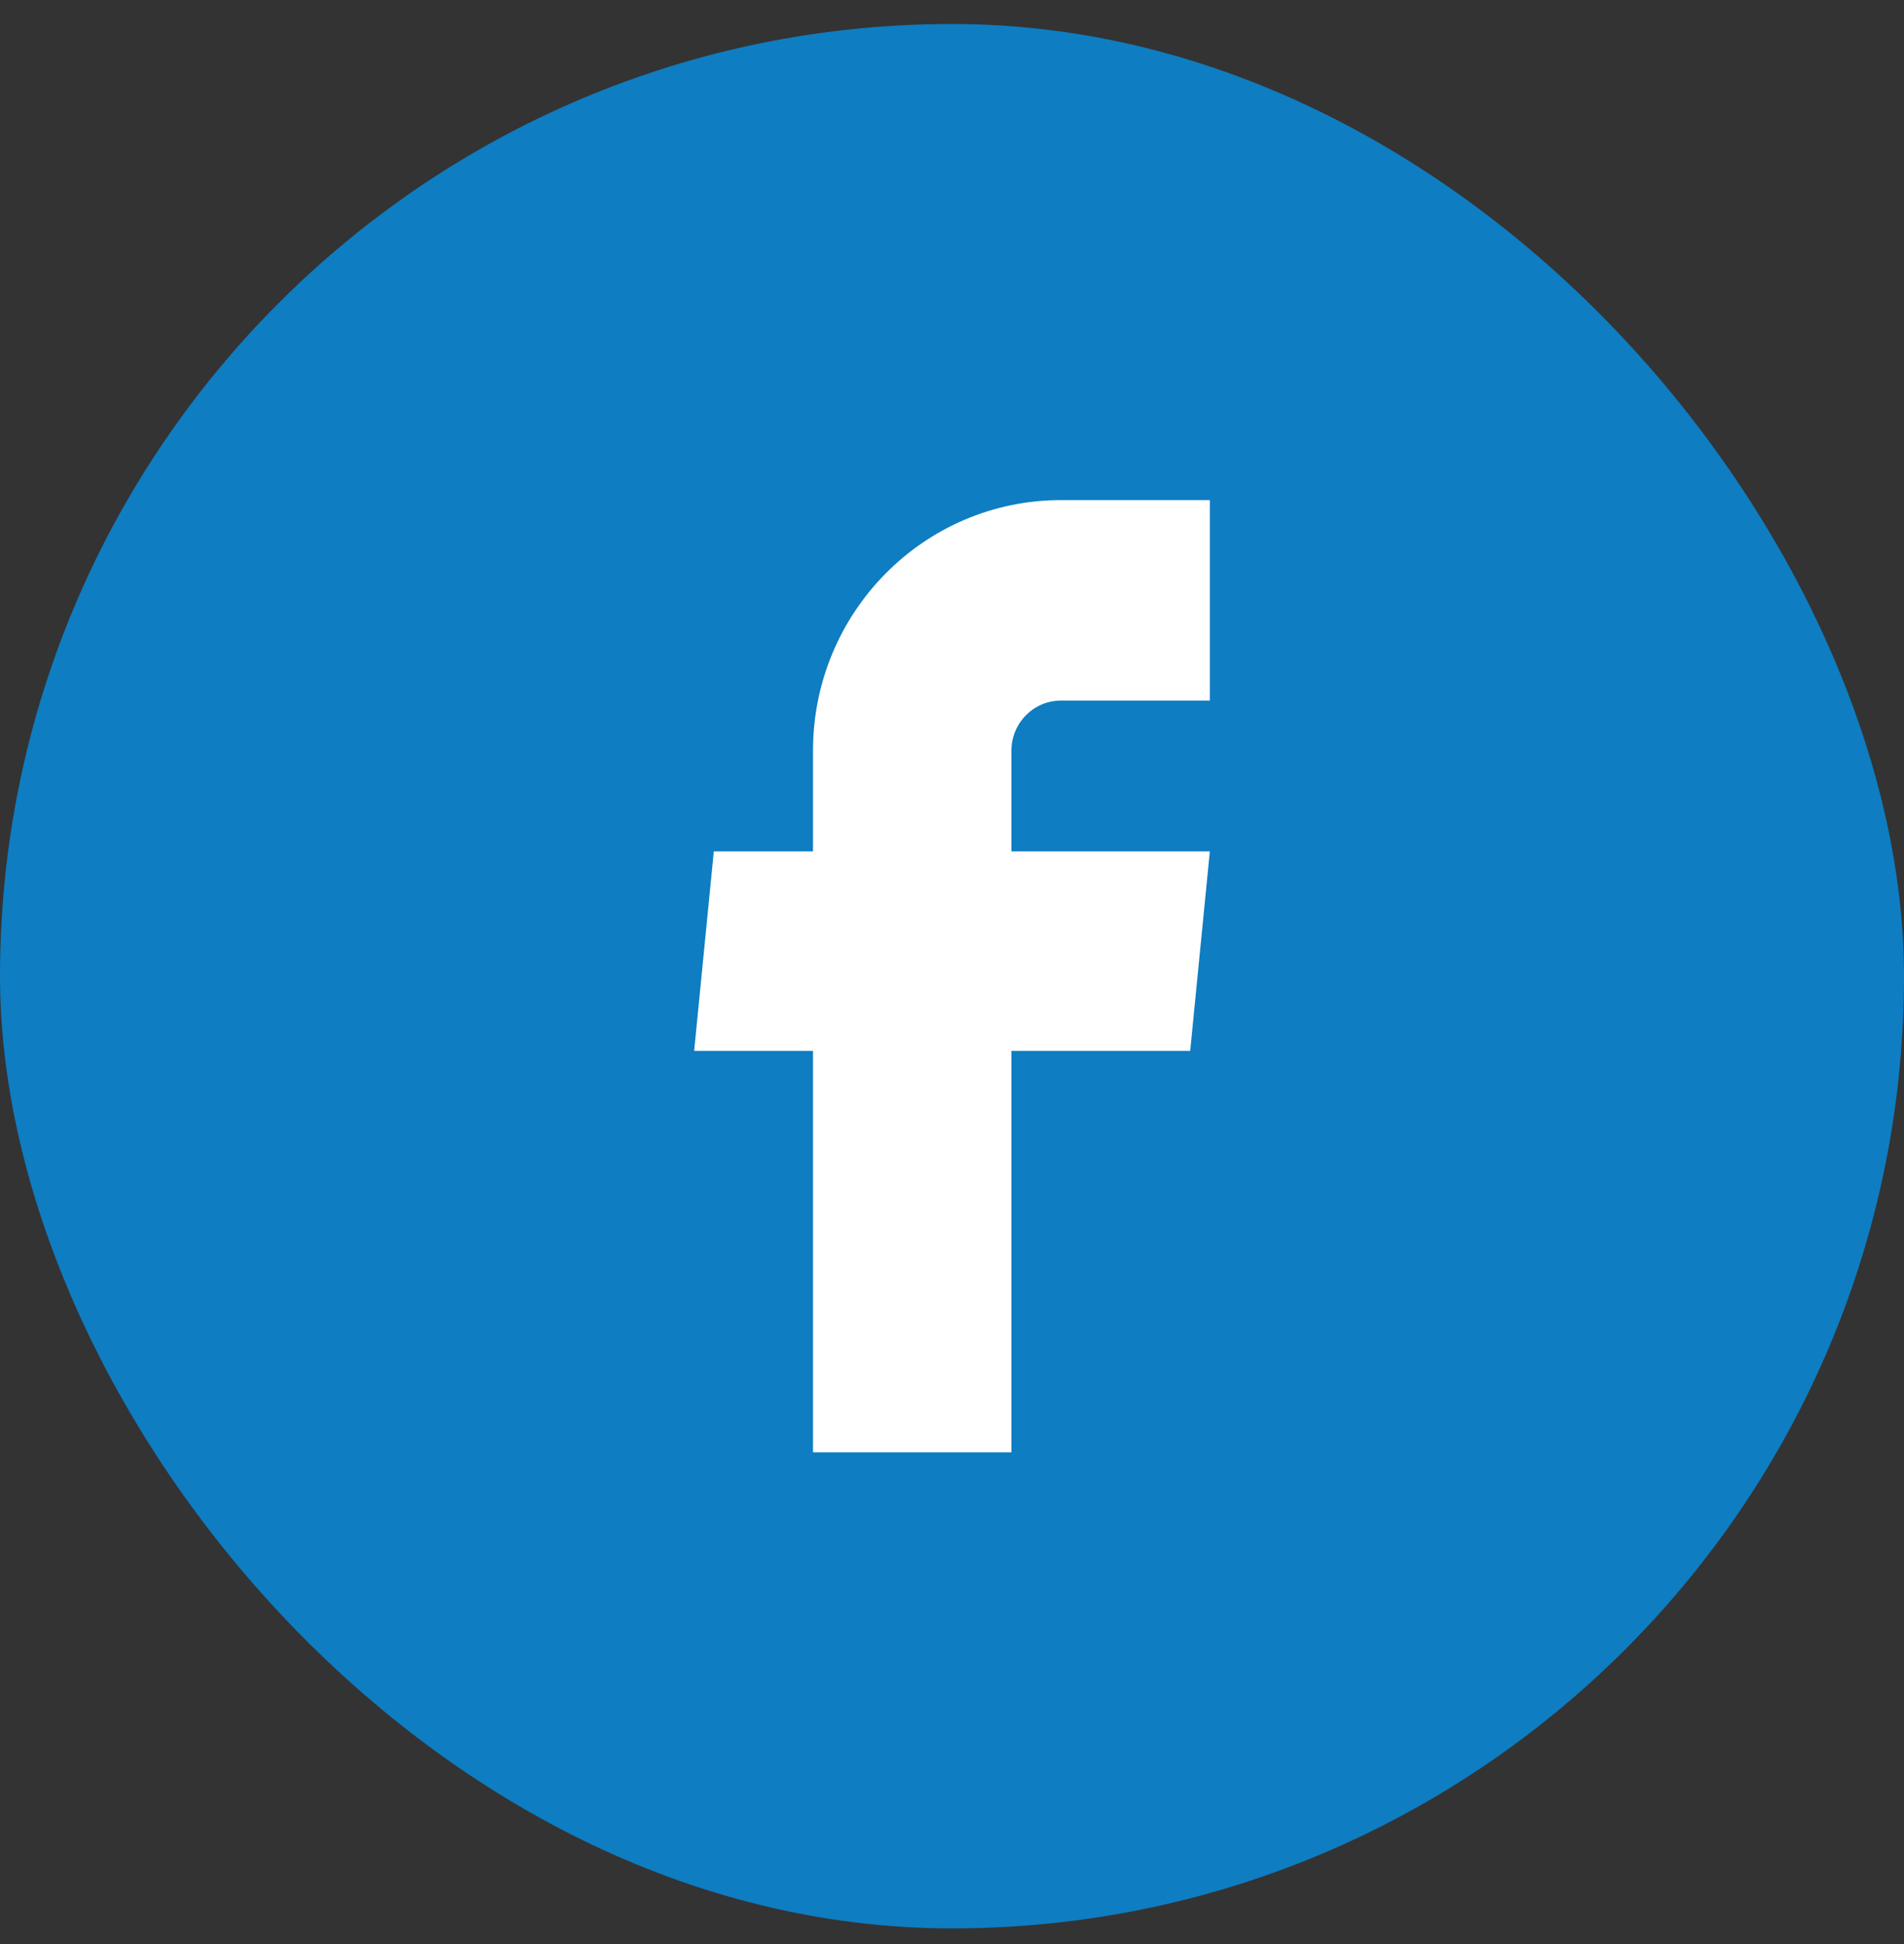
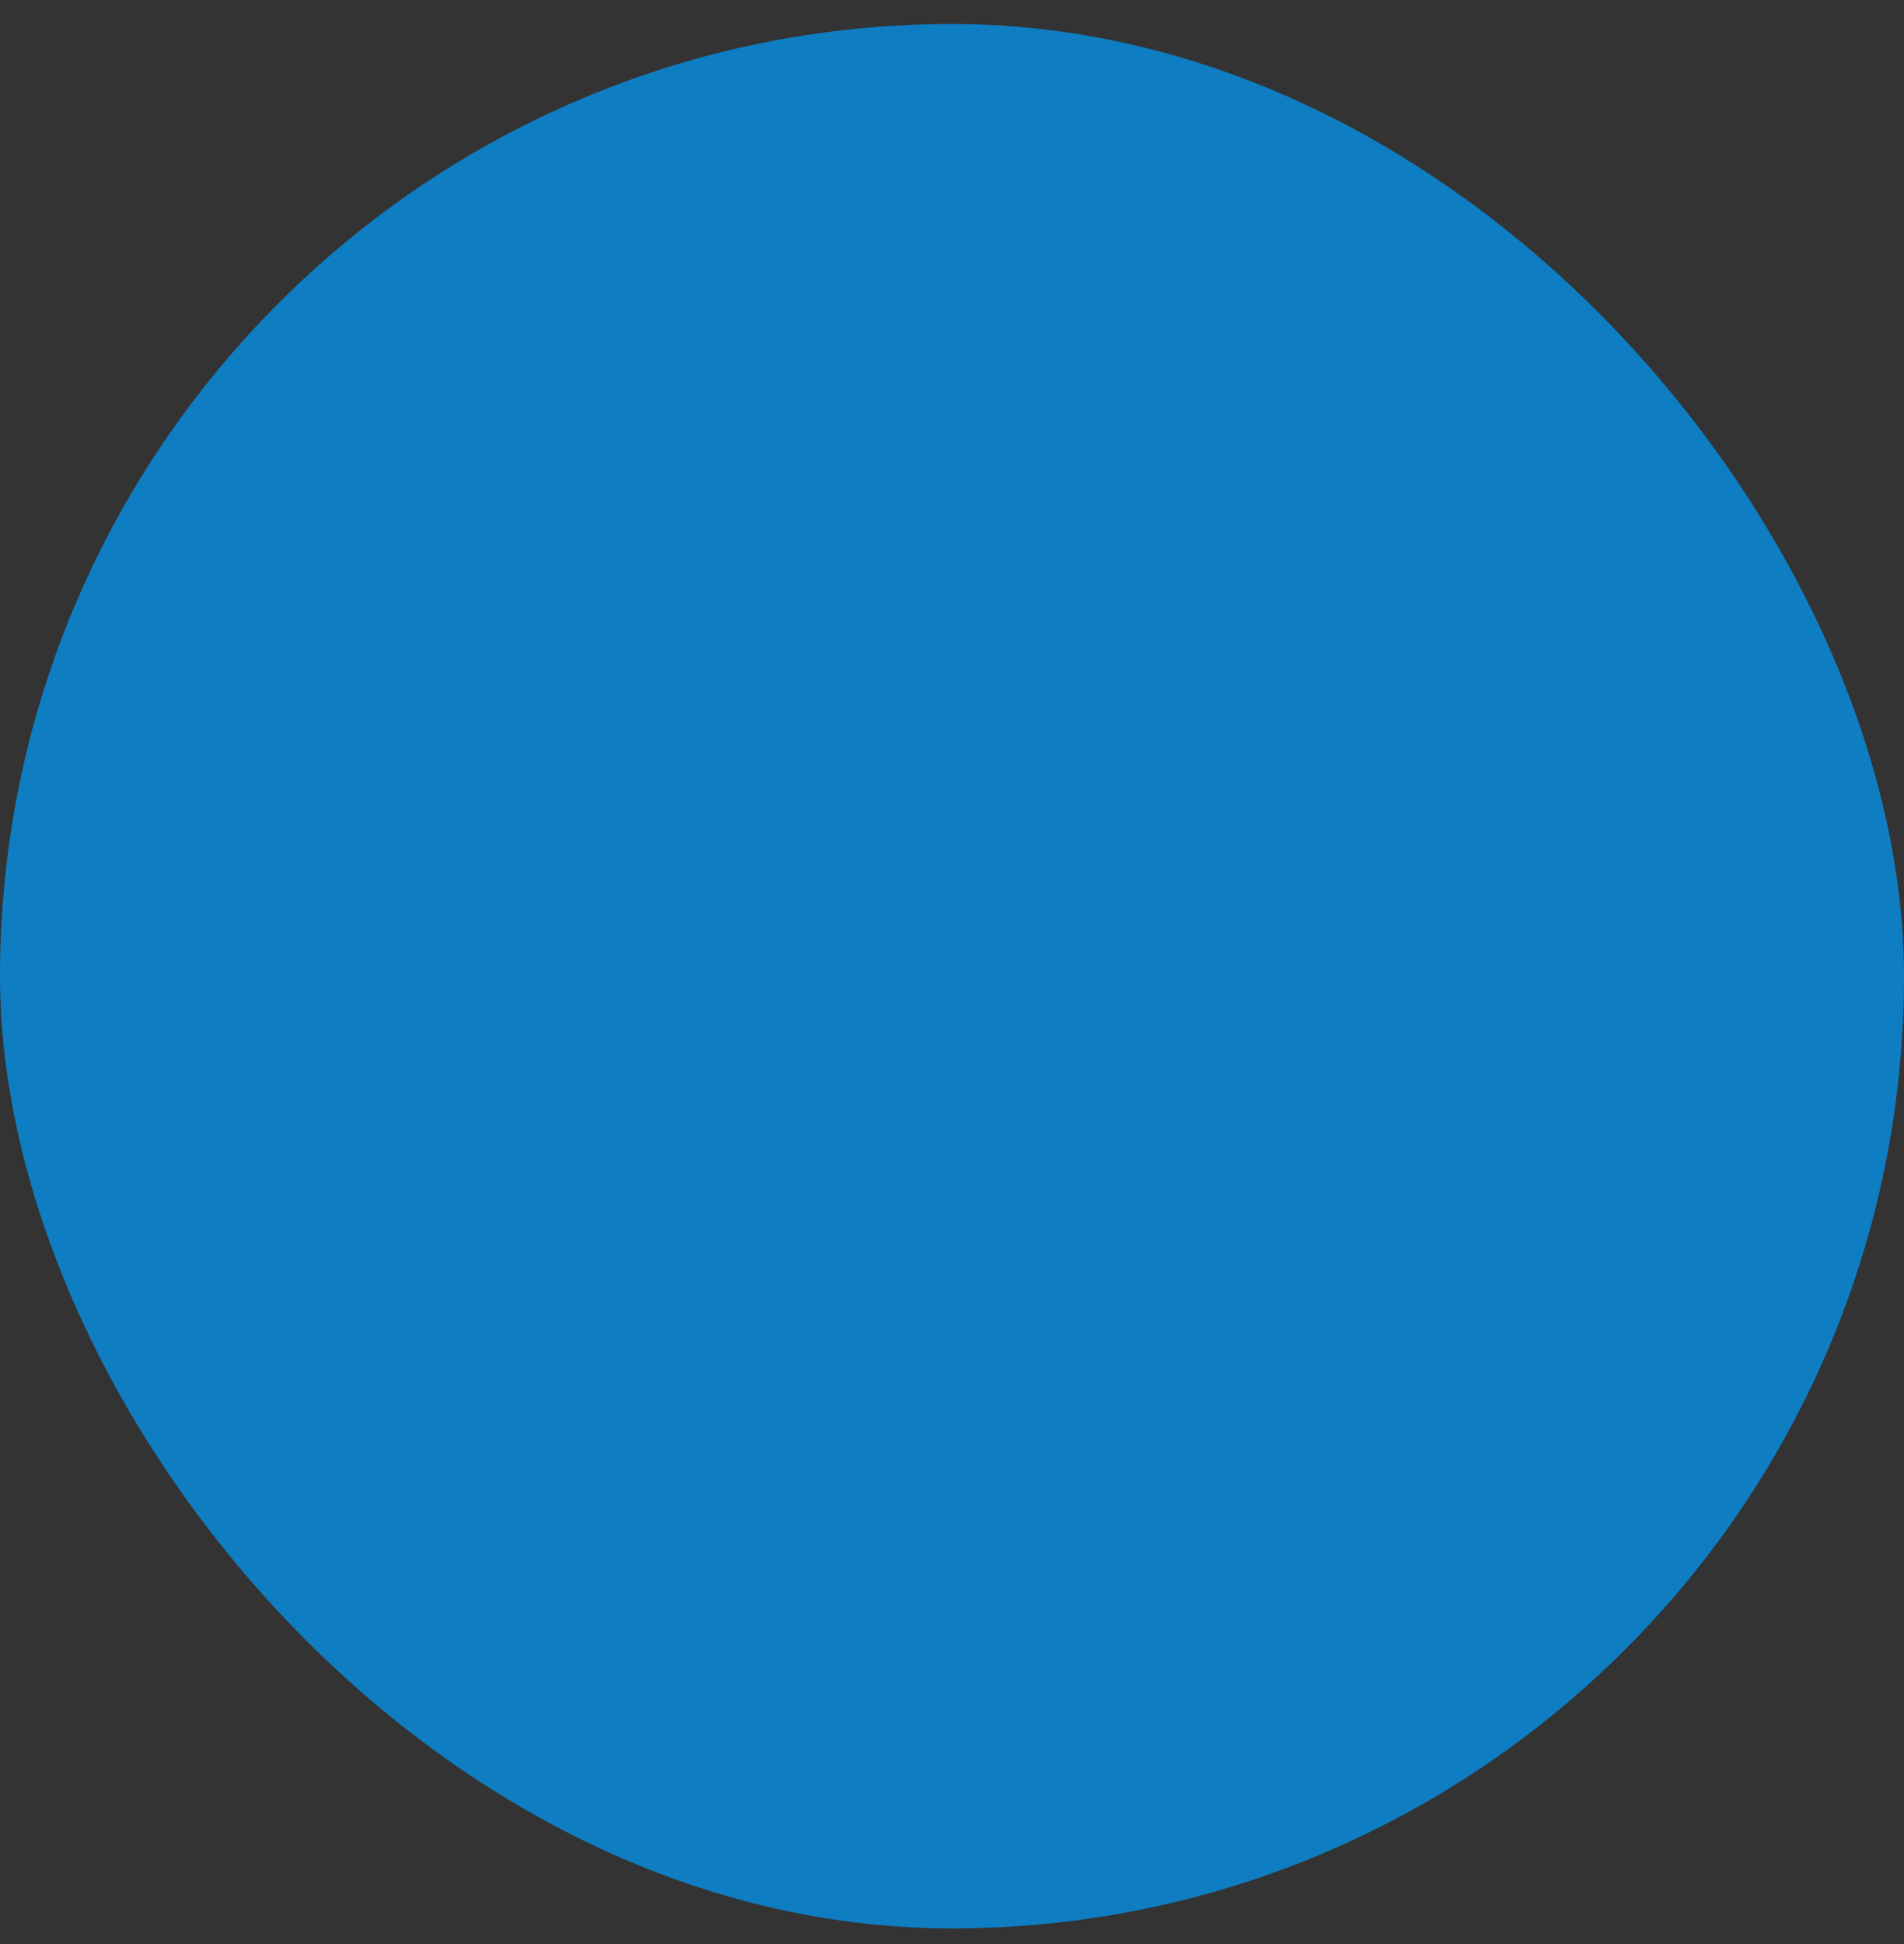
<svg xmlns="http://www.w3.org/2000/svg" width="48" height="49" viewBox="0 0 48 49" fill="none">
  <rect x="0" y="0" width="48" height="49" fill="#333333" stroke="none" />
  <rect y="0.605" width="48" height="48" rx="24" fill="#0E7DC2" />
-   <path d="M20.496 36.605H25.498V26.487H30.005L30.5 21.459H25.498V18.921C25.498 18.223 26.058 17.658 26.748 17.658H30.5V12.605H26.748C23.295 12.605 20.496 15.433 20.496 18.921V21.459H17.995L17.5 26.487H20.496V36.605Z" fill="white" />
</svg>